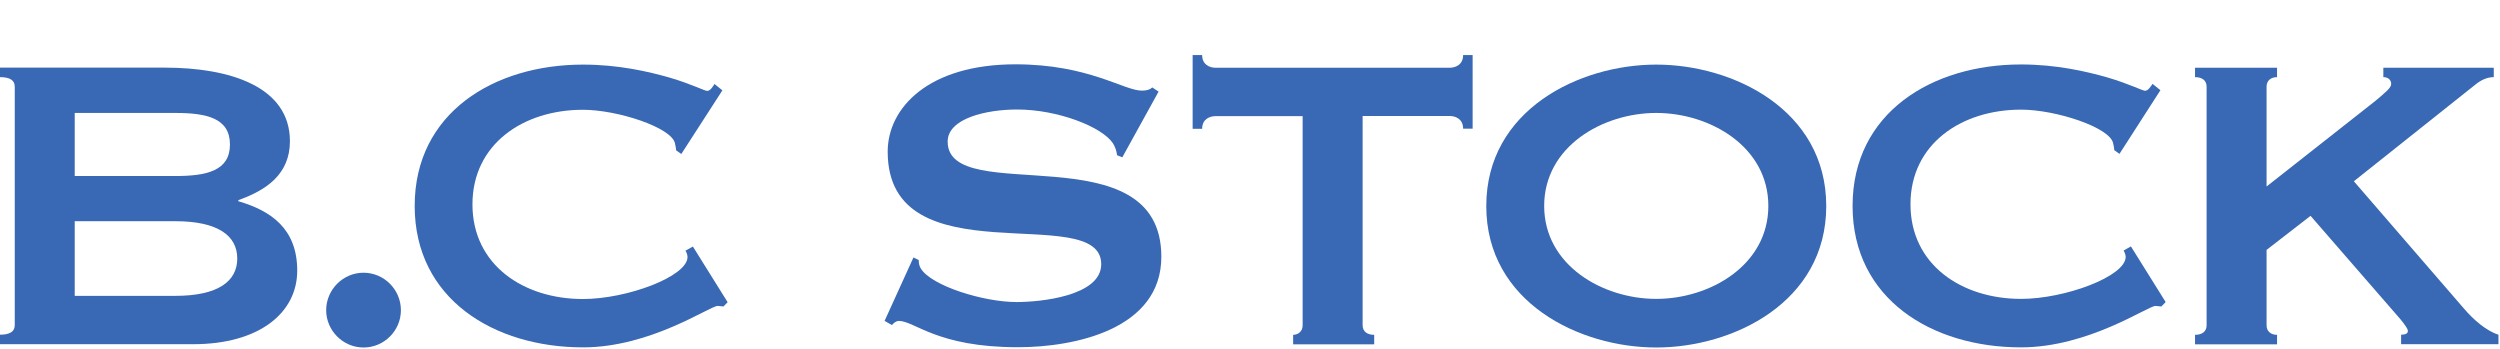
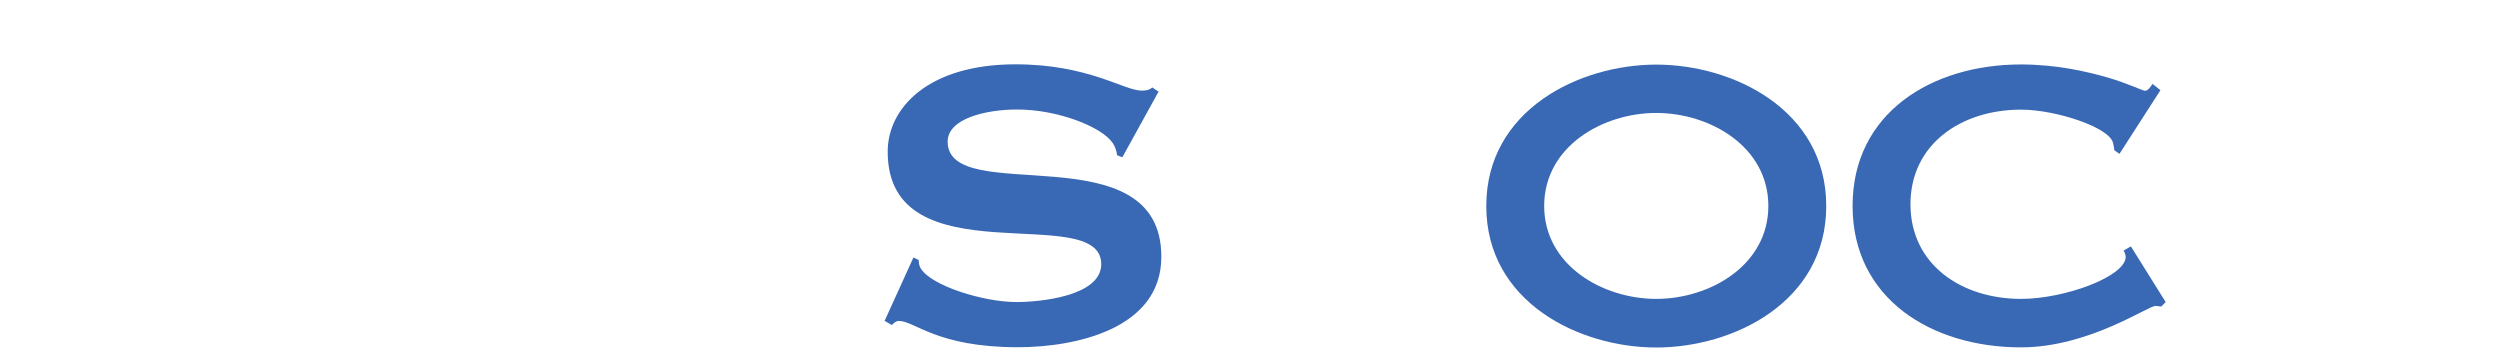
<svg xmlns="http://www.w3.org/2000/svg" width="530" height="74" viewBox="0 0 530 74" fill="none">
-   <path d="M15.841 46.895H37.147C46.295 46.895 50.299 50.019 50.299 54.808C50.299 59.597 46.295 62.721 37.147 62.721H15.841V46.895ZM0 14.366V16.352C2.104 16.352 3.127 17.023 3.127 18.366V68.941C3.127 70.284 2.104 70.956 0 70.956V72.971H40.946C55.004 72.971 63.012 66.284 63.012 57.378C63.012 48.472 57.43 44.676 50.533 42.661V42.427C56.436 40.325 61.463 36.967 61.463 29.93C61.463 18.366 48.75 14.337 34.926 14.337H0V14.366ZM15.841 23.944H37.147C43.84 23.944 48.75 25.053 48.75 30.631C48.75 36.208 43.84 37.317 37.147 37.317H15.841V23.944Z" fill="#3968B4" />
-   <path d="M77.07 57.816C81.396 57.816 84.991 61.379 84.991 65.759C84.991 70.139 81.396 73.672 77.07 73.672C72.745 73.672 69.15 70.109 69.15 65.759C69.15 61.408 72.716 57.816 77.07 57.816Z" fill="#3968B4" />
-   <path d="M154.258 64.065L153.381 64.97C152.942 64.97 152.592 64.853 152.153 64.853C150.487 64.853 137.978 73.642 123.599 73.642C104.748 73.642 87.913 63.393 87.913 43.654C87.913 23.915 104.748 13.695 123.599 13.695C131.081 13.695 137.423 15.155 142.012 16.469C146.571 17.812 149.377 19.272 149.932 19.272C150.604 19.272 151.16 18.279 151.481 17.812L153.147 19.155L144.437 32.645L143.327 31.857C143.327 31.419 143.21 30.952 143.093 30.397C142.421 27.039 130.935 23.272 123.57 23.272C110.973 23.272 100.159 30.514 100.159 43.333C100.159 56.151 110.973 63.393 123.57 63.393C132.951 63.393 145.753 58.604 145.753 54.487C145.753 54.049 145.548 53.494 145.314 53.144L146.892 52.268L154.258 64.065Z" fill="#3968B4" />
  <path d="M187.517 68.065L193.655 54.575L194.766 55.129C194.766 55.801 194.882 56.356 195.204 56.911C197.425 60.59 208.473 64.035 215.516 64.035C220.426 64.035 233.461 62.809 233.461 56.005C233.461 42.398 188.19 59.451 188.19 32.149C188.19 22.893 196.782 13.636 215.283 13.636C230.773 13.636 238.255 19.213 242.054 19.213C243.165 19.213 243.837 18.98 244.275 18.542L245.62 19.418L237.933 33.346L236.822 32.908C236.706 31.915 236.355 31.01 235.916 30.339C233.578 26.864 224.226 23.214 215.633 23.214C209.057 23.214 200.903 25.112 200.903 30.017C200.903 44.15 246.204 27.681 246.204 54.429C246.204 69.817 227.821 73.613 215.779 73.613C198.594 73.613 193.918 68.036 190.557 68.036C189.972 68.036 189.446 68.474 189.096 68.912L187.547 68.036L187.517 68.065Z" fill="#3968B4" />
-   <path d="M288.875 68.97C288.875 70.314 289.898 70.985 291.33 70.985V73H274.145V70.985C275.138 70.985 276.161 70.314 276.161 68.97V24.616H257.749C256.404 24.616 254.855 25.287 254.855 27.302H252.839V11.68H254.855C254.855 13.695 256.404 14.366 257.749 14.366H307.288C308.632 14.366 310.181 13.695 310.181 11.68H312.198V27.273H310.181C310.181 25.258 308.632 24.586 307.288 24.586H288.875V68.941V68.97Z" fill="#3968B4" />
  <path d="M351.127 23.944C362.496 23.944 374.889 31.069 374.889 43.654C374.889 56.239 362.496 63.364 351.127 63.364C339.758 63.364 327.366 56.239 327.366 43.654C327.366 31.069 339.758 23.944 351.127 23.944ZM351.127 13.695C334.848 13.695 315.091 23.272 315.091 43.683C315.091 64.094 334.848 73.671 351.127 73.671C367.407 73.671 387.164 64.094 387.164 43.683C387.164 23.272 367.407 13.695 351.127 13.695Z" fill="#3968B4" />
  <path d="M459.09 64.065L458.213 64.97C457.746 64.97 457.424 64.853 456.986 64.853C455.32 64.853 442.811 73.642 428.432 73.642C409.581 73.642 392.746 63.393 392.746 43.654C392.746 23.915 409.581 13.665 428.432 13.665C435.914 13.665 442.256 15.125 446.844 16.439C451.404 17.783 454.209 19.243 454.765 19.243C455.437 19.243 455.992 18.25 456.343 17.783L458.009 19.126L449.329 32.616L448.218 31.828C448.218 31.39 448.101 30.923 447.984 30.368C447.312 27.01 435.826 23.243 428.461 23.243C415.864 23.243 405.021 30.485 405.021 43.303C405.021 56.122 415.864 63.364 428.461 63.364C437.813 63.364 450.644 58.575 450.644 54.458C450.644 54.02 450.41 53.465 450.205 53.115L451.754 52.239L459.12 64.035L459.09 64.065Z" fill="#3968B4" />
-   <path d="M480.513 53.027V68.97C480.513 70.313 481.507 70.985 482.734 70.985V73H465.345V70.985C466.806 70.985 467.8 70.313 467.8 68.97V18.366C467.8 17.023 466.806 16.352 465.345 16.352V14.366H482.734V16.352C481.507 16.352 480.513 17.023 480.513 18.366V39.536L503.602 21.374C505.707 19.593 506.934 18.6 506.934 17.812C506.934 16.819 506.145 16.352 505.268 16.352V14.366H528.679V16.352C527.217 16.352 525.873 17.023 524.675 18.016L499.014 38.427L522.424 65.495C524.324 67.715 527.1 70.167 529.672 70.956V72.971H509.038V70.956C509.915 70.956 510.47 70.722 510.47 70.167C510.47 69.729 509.915 68.941 508.921 67.715L489.837 45.756L480.484 52.998L480.513 53.027Z" fill="#3968B4" />
</svg>